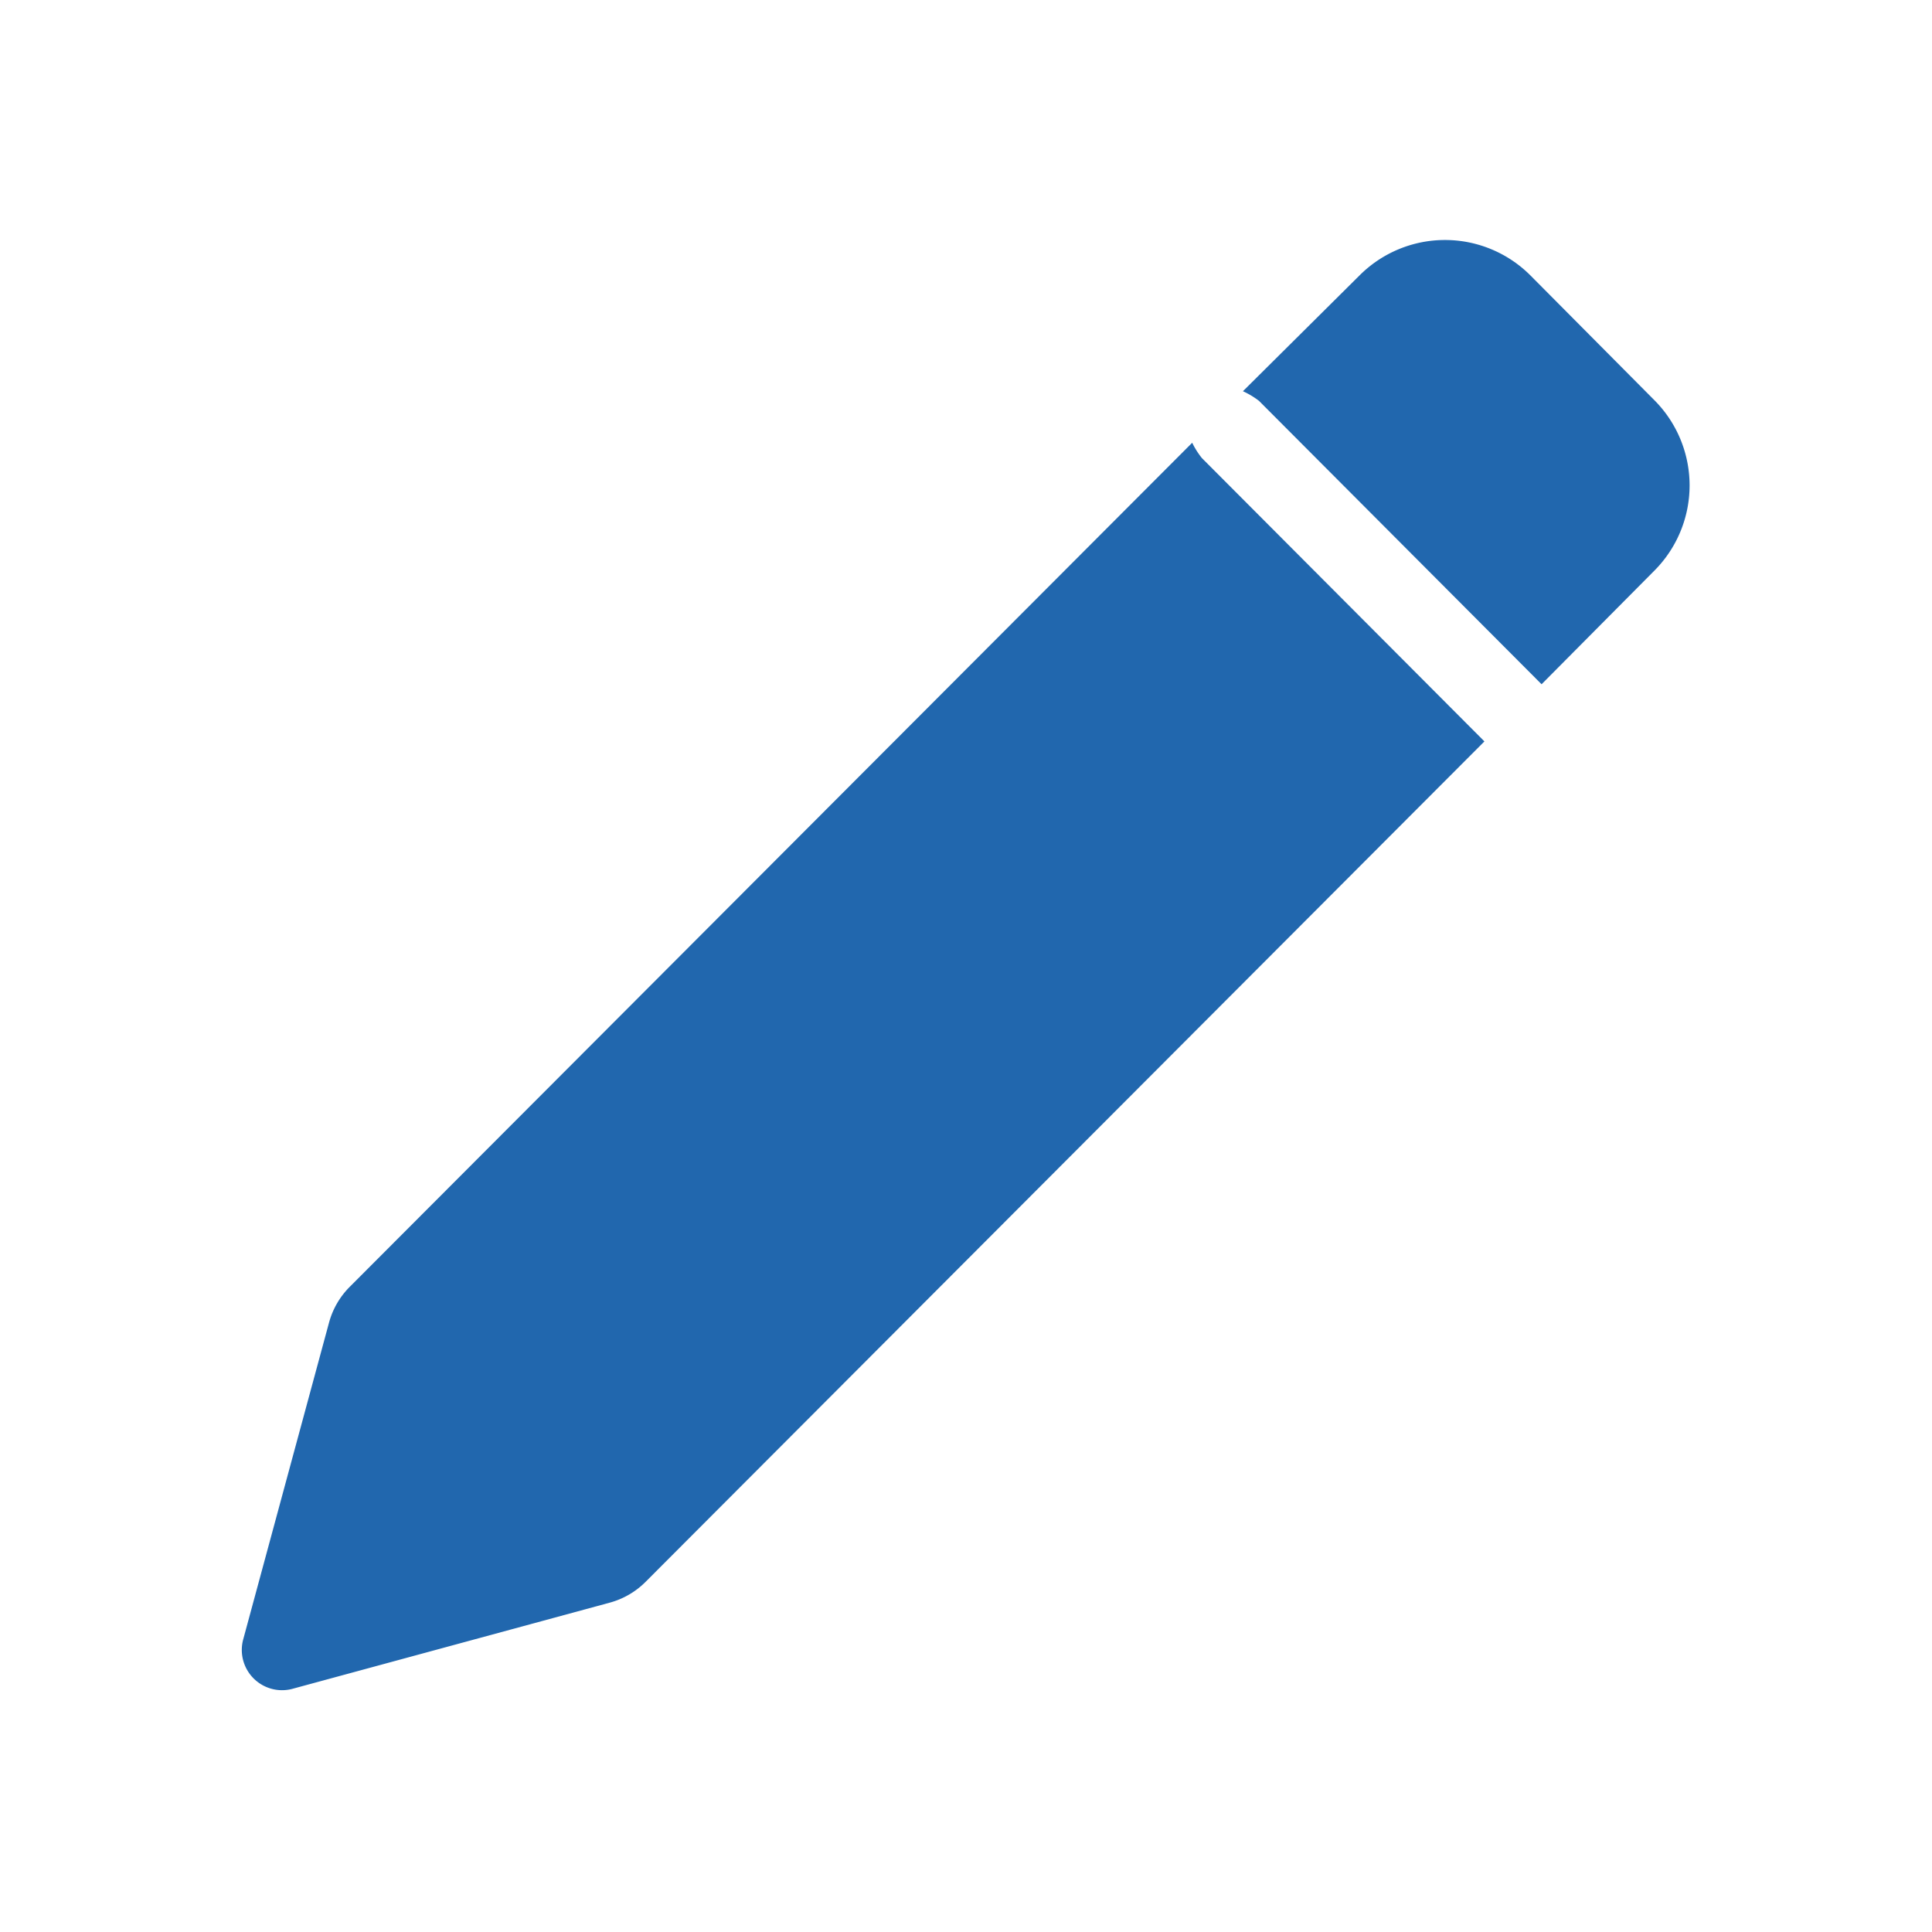
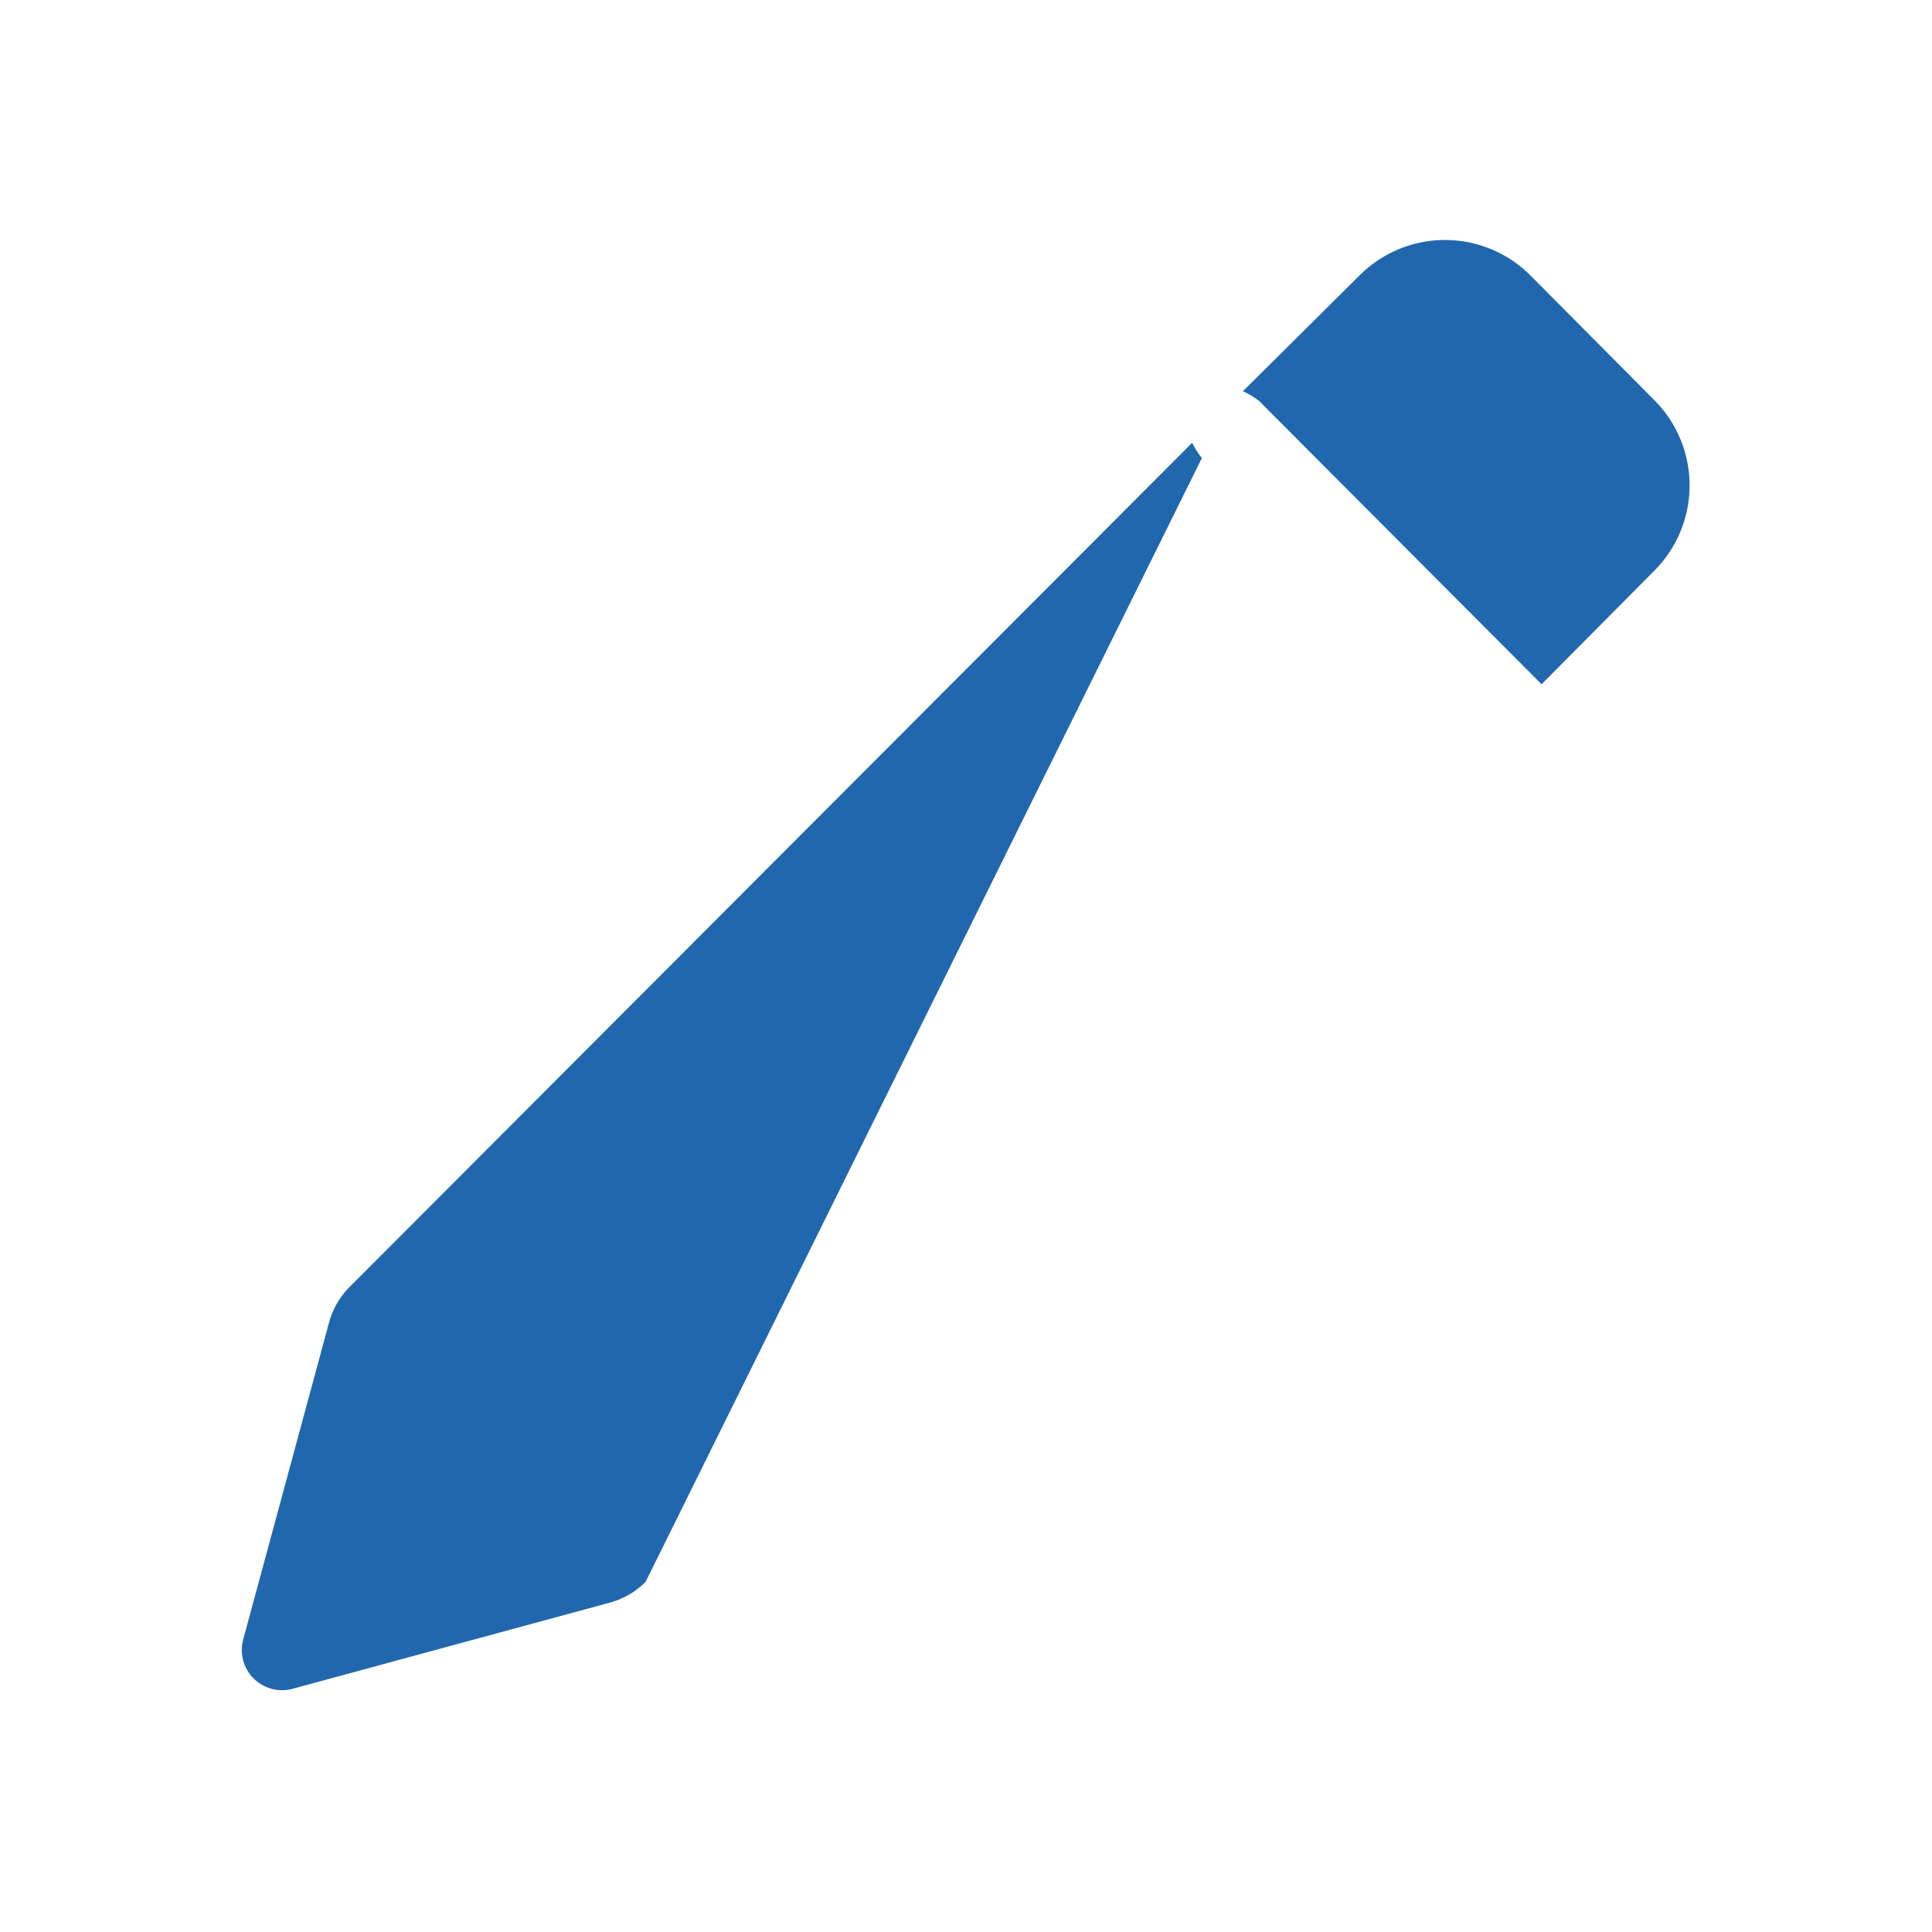
<svg xmlns="http://www.w3.org/2000/svg" width="24" height="24" fill="none">
-   <path fill="#2167AE" d="m3.02 20.37 1.07-3.95a1 1 0 0 1 .26-.44L14.81 5.5a1 1 0 0 0 .12.19l3.51 3.52L8.02 19.65a1 1 0 0 1-.45.26l-3.94 1.07a.5.5 0 0 1-.61-.61M19.15 8.5l1.4-1.41a1.5 1.5 0 0 0 0-2.12l-1.54-1.55a1.5 1.5 0 0 0-2.12 0l-1.45 1.44a1 1 0 0 1 .2.12z" />
+   <path fill="#2167AE" d="m3.02 20.37 1.07-3.95a1 1 0 0 1 .26-.44L14.81 5.5a1 1 0 0 0 .12.19L8.02 19.65a1 1 0 0 1-.45.26l-3.94 1.07a.5.5 0 0 1-.61-.61M19.15 8.5l1.4-1.41a1.5 1.5 0 0 0 0-2.12l-1.54-1.55a1.5 1.5 0 0 0-2.12 0l-1.45 1.44a1 1 0 0 1 .2.12z" />
</svg>